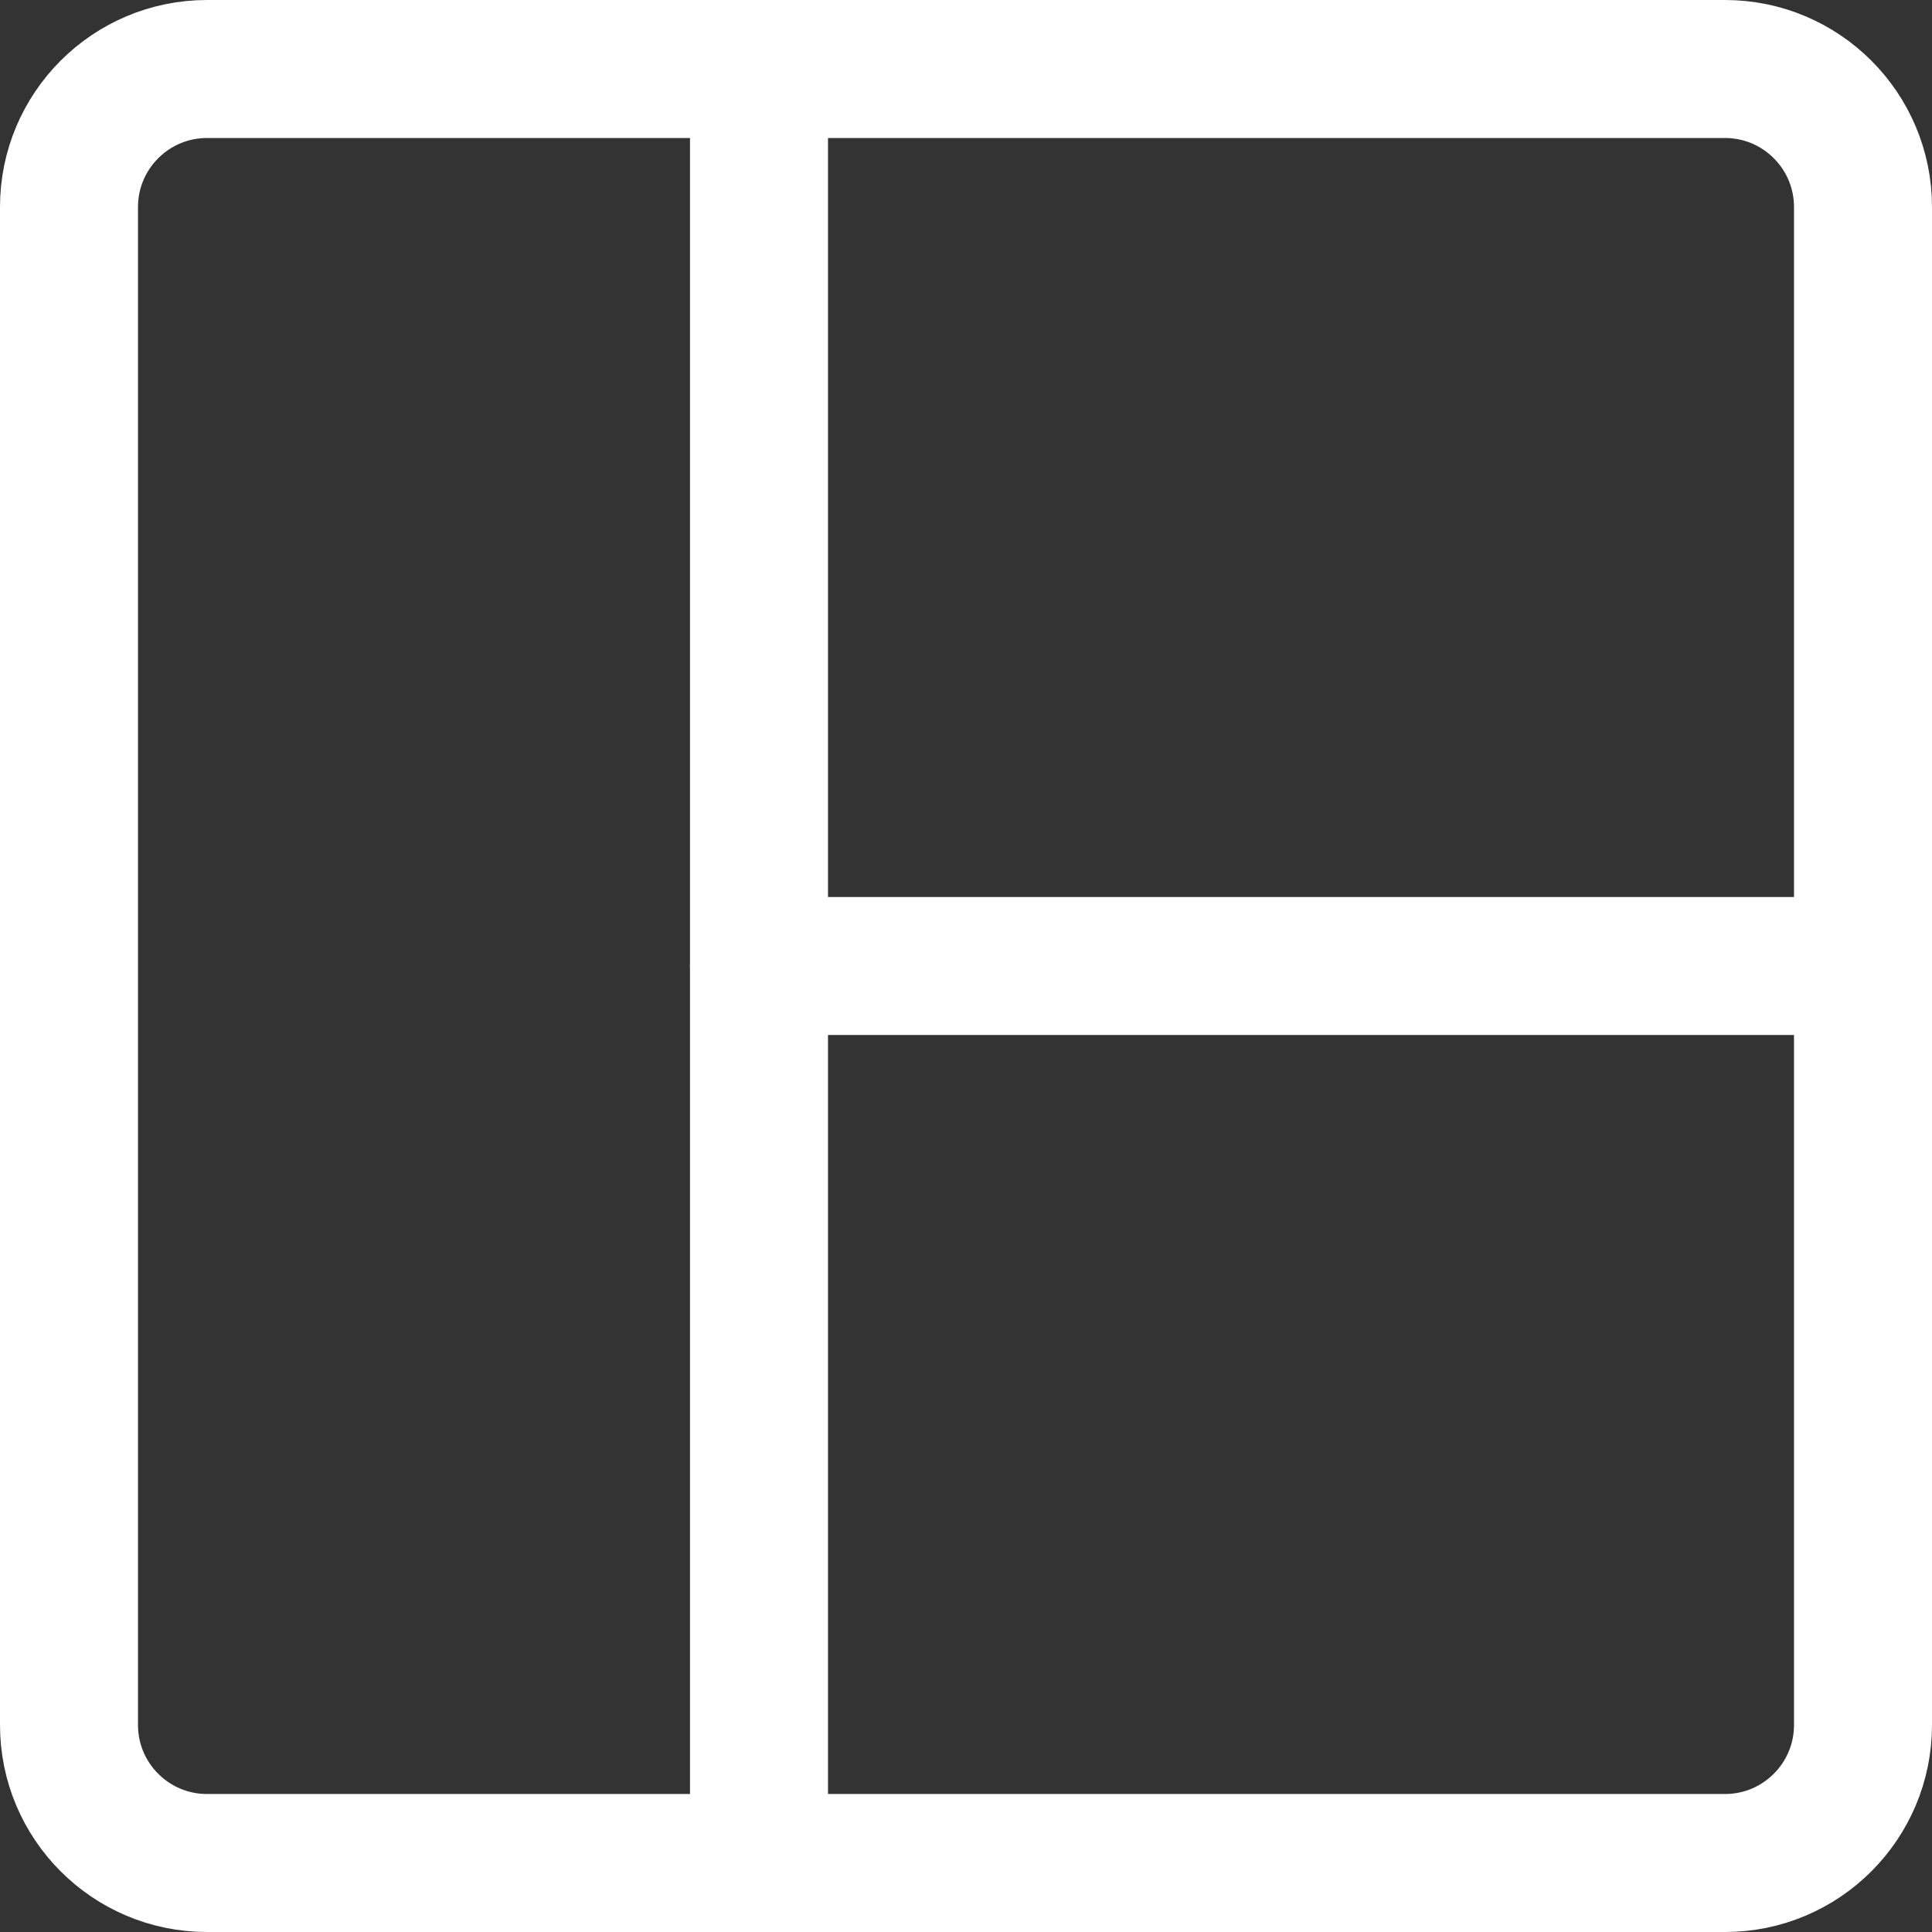
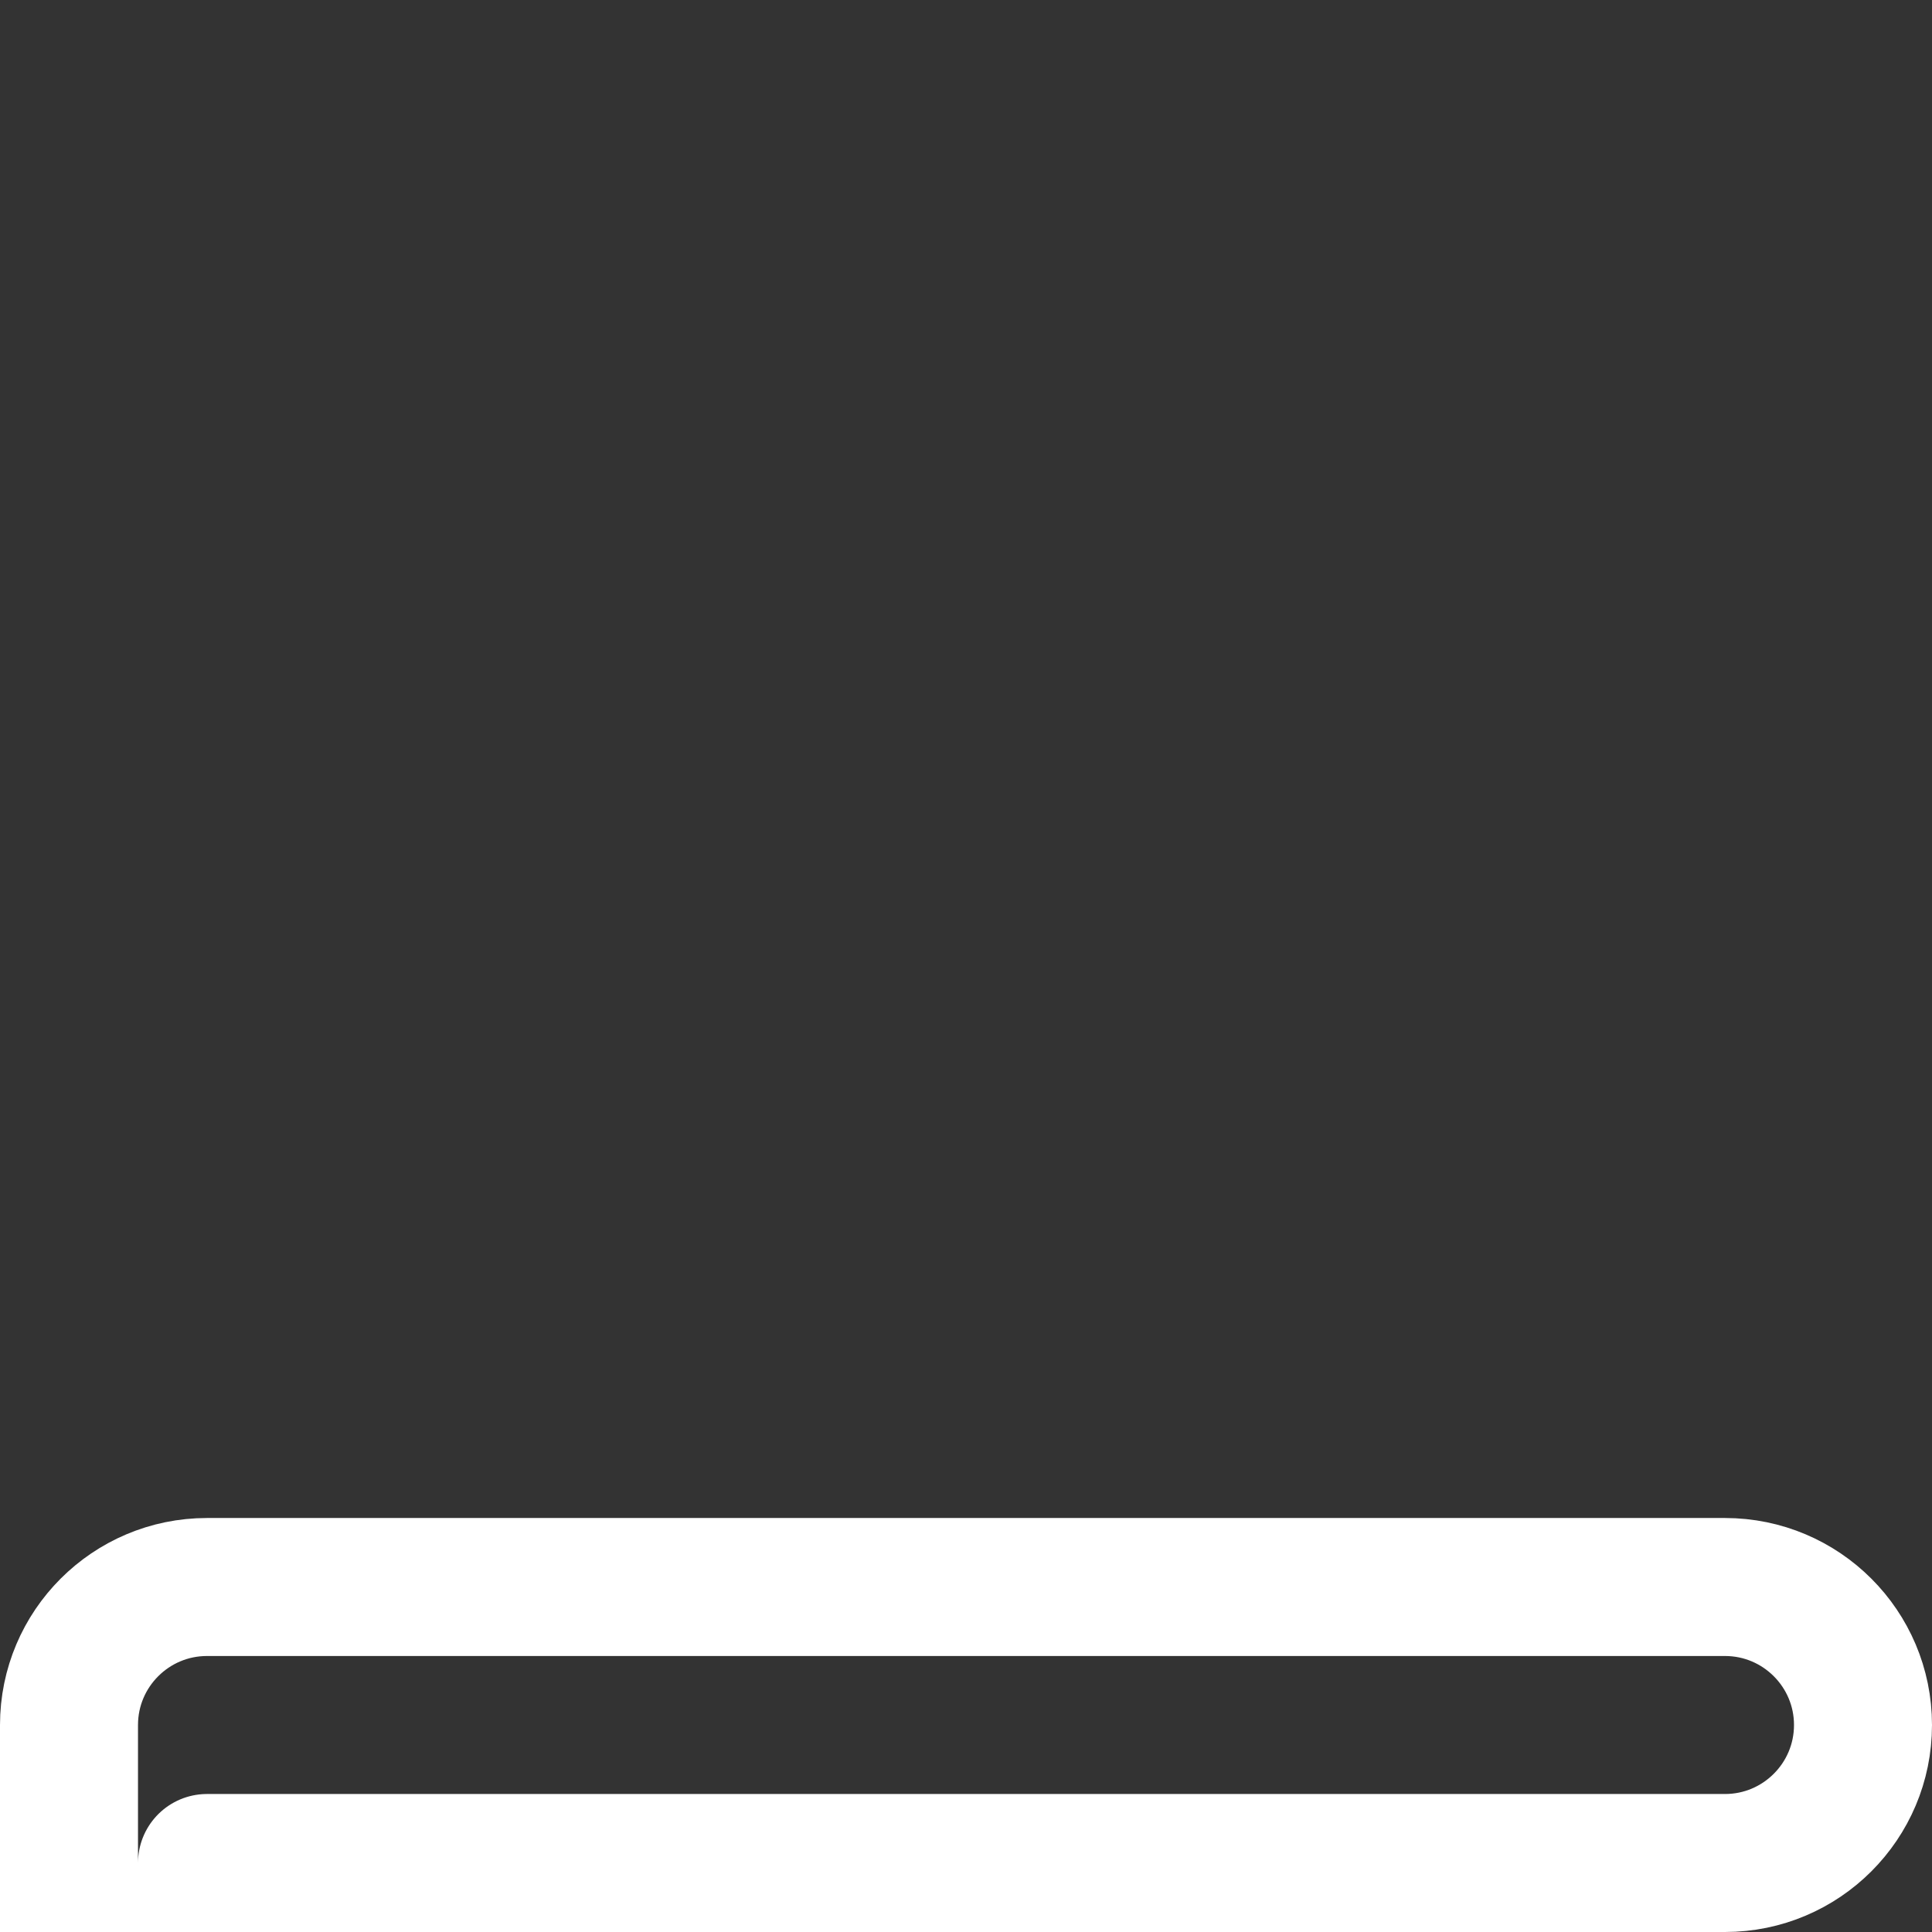
<svg xmlns="http://www.w3.org/2000/svg" fill="none" viewBox="0 0 14 14" id="Layout-Window-1--Streamline-Core" height="14" width="14">
  <rect x="0" y="0" width="14" height="14" fill="#333333" stroke="none" />
  <desc>Layout Window 1 Streamline Icon: https://streamlinehq.com</desc>
  <g id="layout-window-1--column-layout-layouts-left-sidebar">
-     <path id="Vector" stroke="#ffffff" stroke-linecap="round" stroke-linejoin="round" d="m1.5 13.5 11 0c0.552 0 1 -0.448 1 -1l0 -11c0 -0.552 -0.448 -1 -1 -1l-11 0c-0.552 0 -1 0.448 -1 1l0 11c0 0.552 0.448 1 1 1Z" stroke-width="1" />
-     <path id="Vector_2" stroke="#ffffff" stroke-linecap="round" stroke-linejoin="round" d="M5.5 0.5v13" stroke-width="1" />
-     <path id="Vector_3" stroke="#ffffff" stroke-linecap="round" stroke-linejoin="round" d="M5.5 7h8" stroke-width="1" />
+     <path id="Vector" stroke="#ffffff" stroke-linecap="round" stroke-linejoin="round" d="m1.5 13.5 11 0c0.552 0 1 -0.448 1 -1c0 -0.552 -0.448 -1 -1 -1l-11 0c-0.552 0 -1 0.448 -1 1l0 11c0 0.552 0.448 1 1 1Z" stroke-width="1" />
  </g>
</svg>